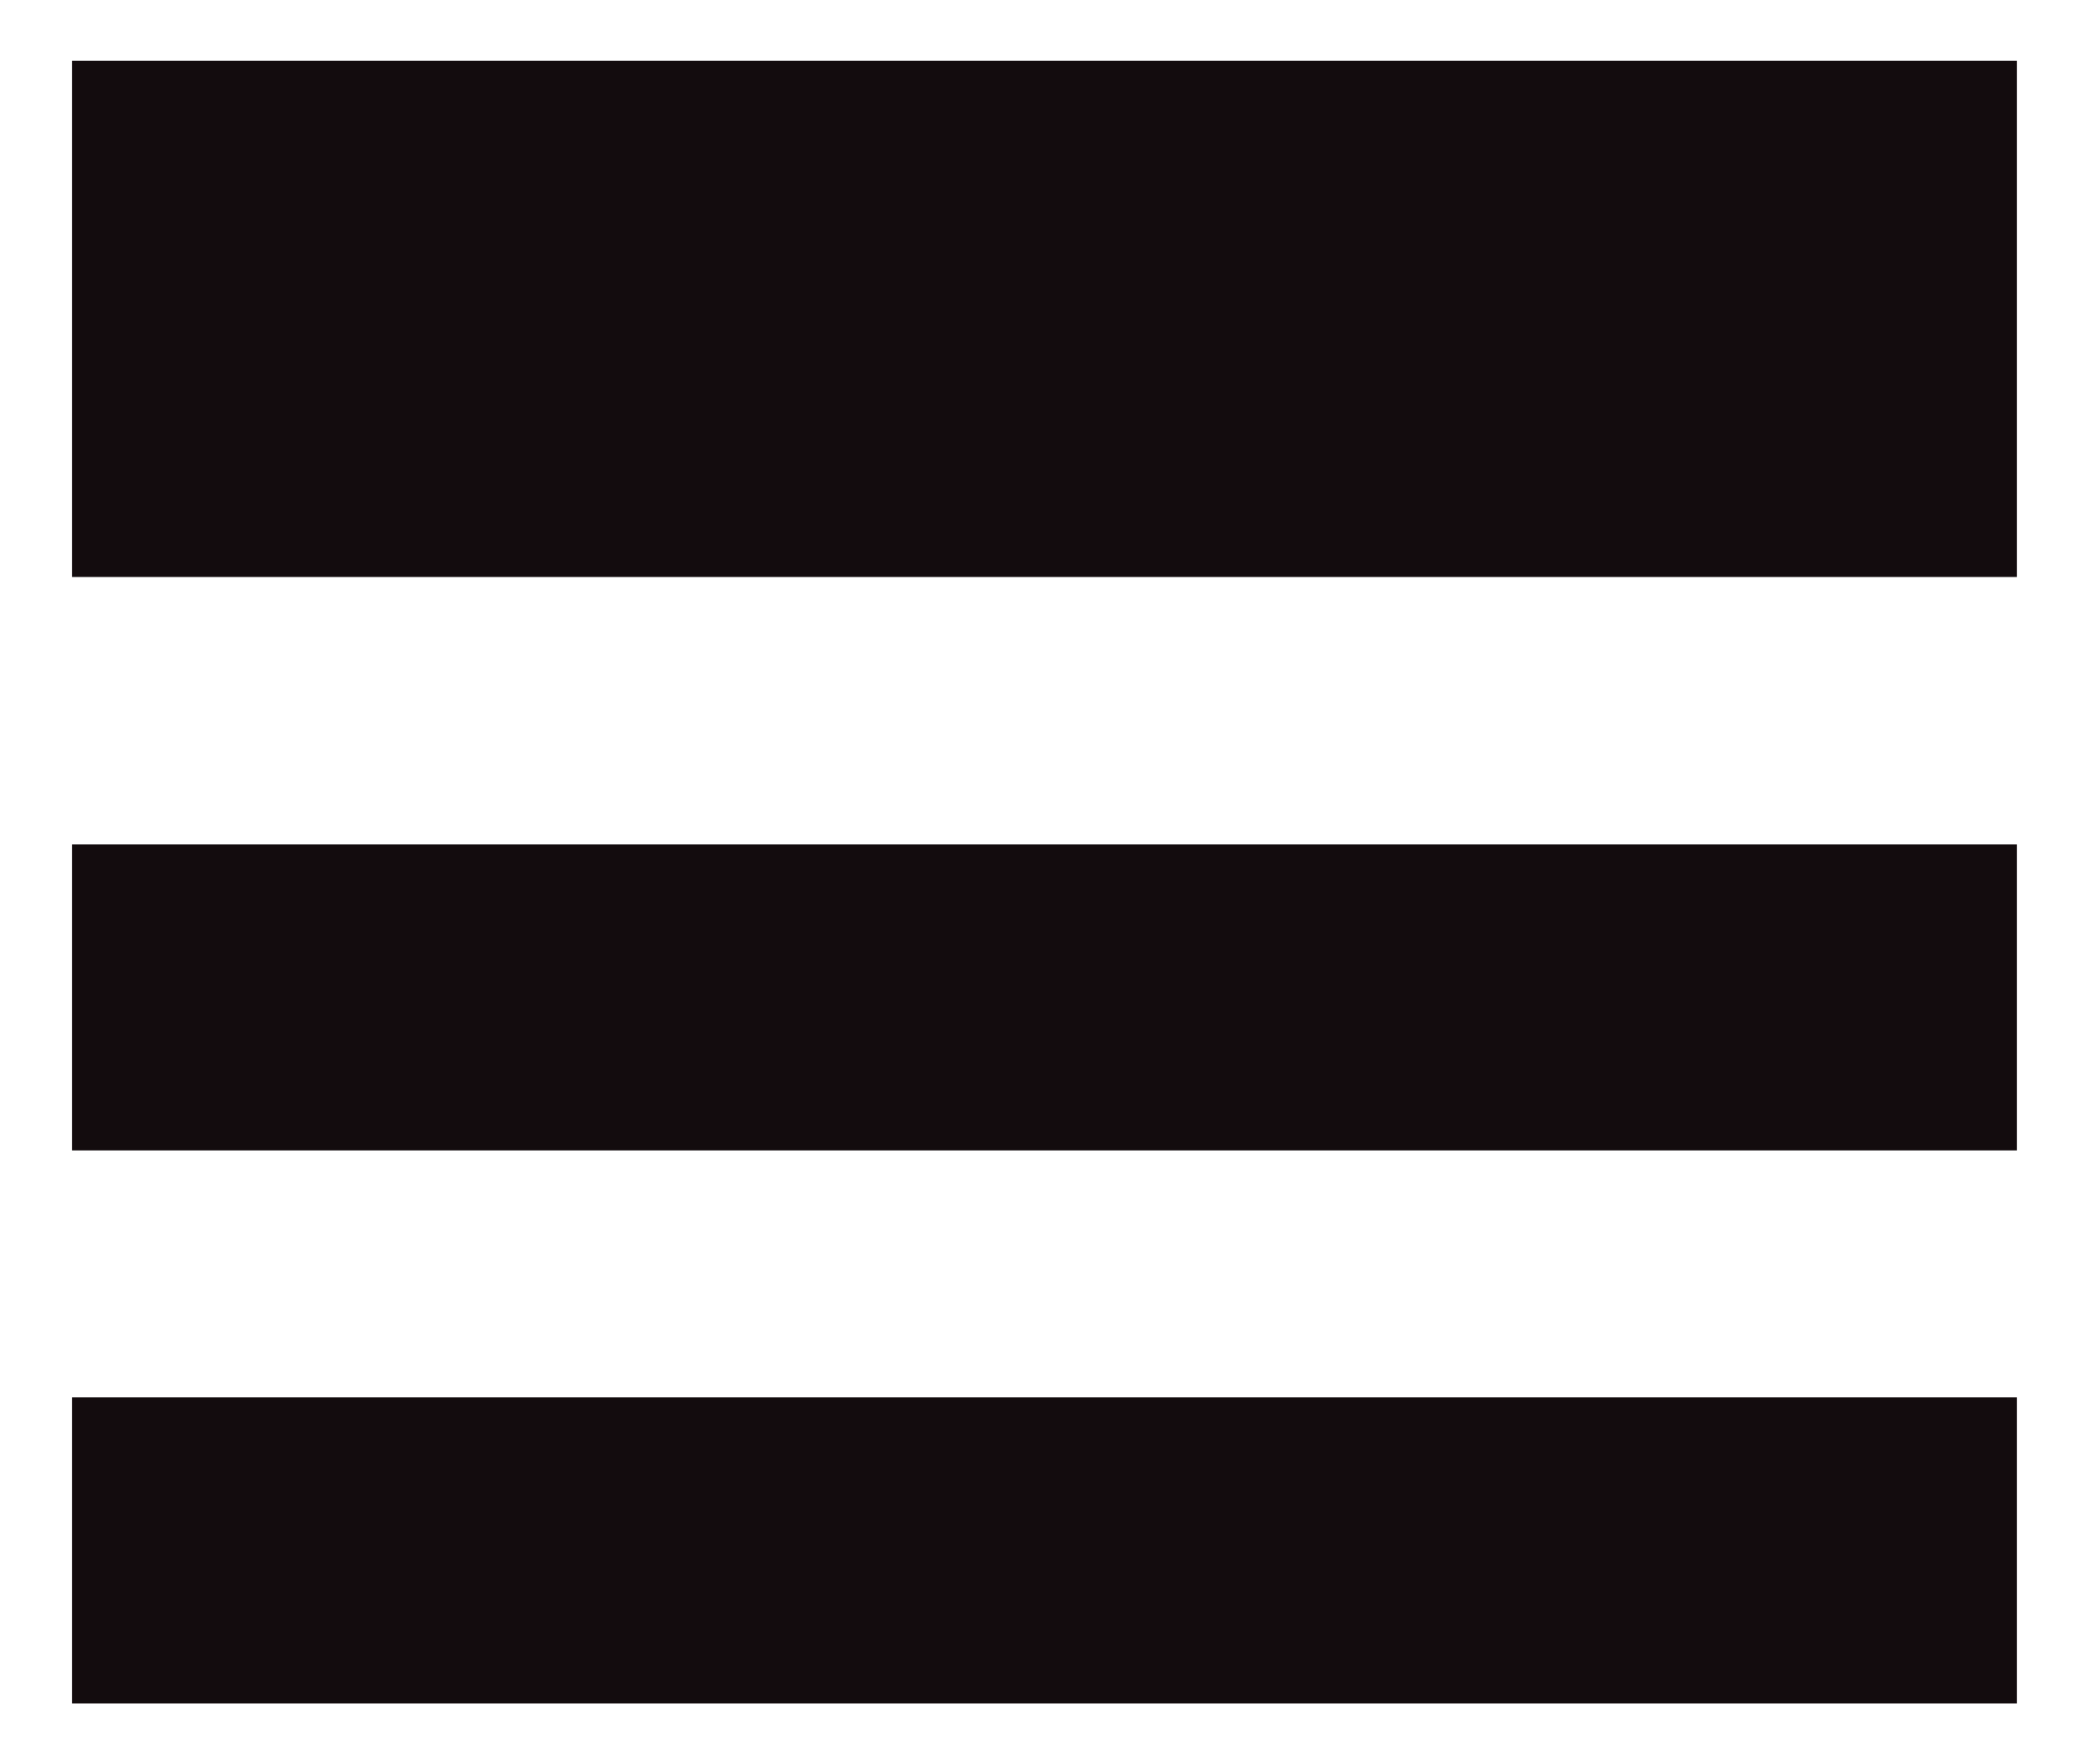
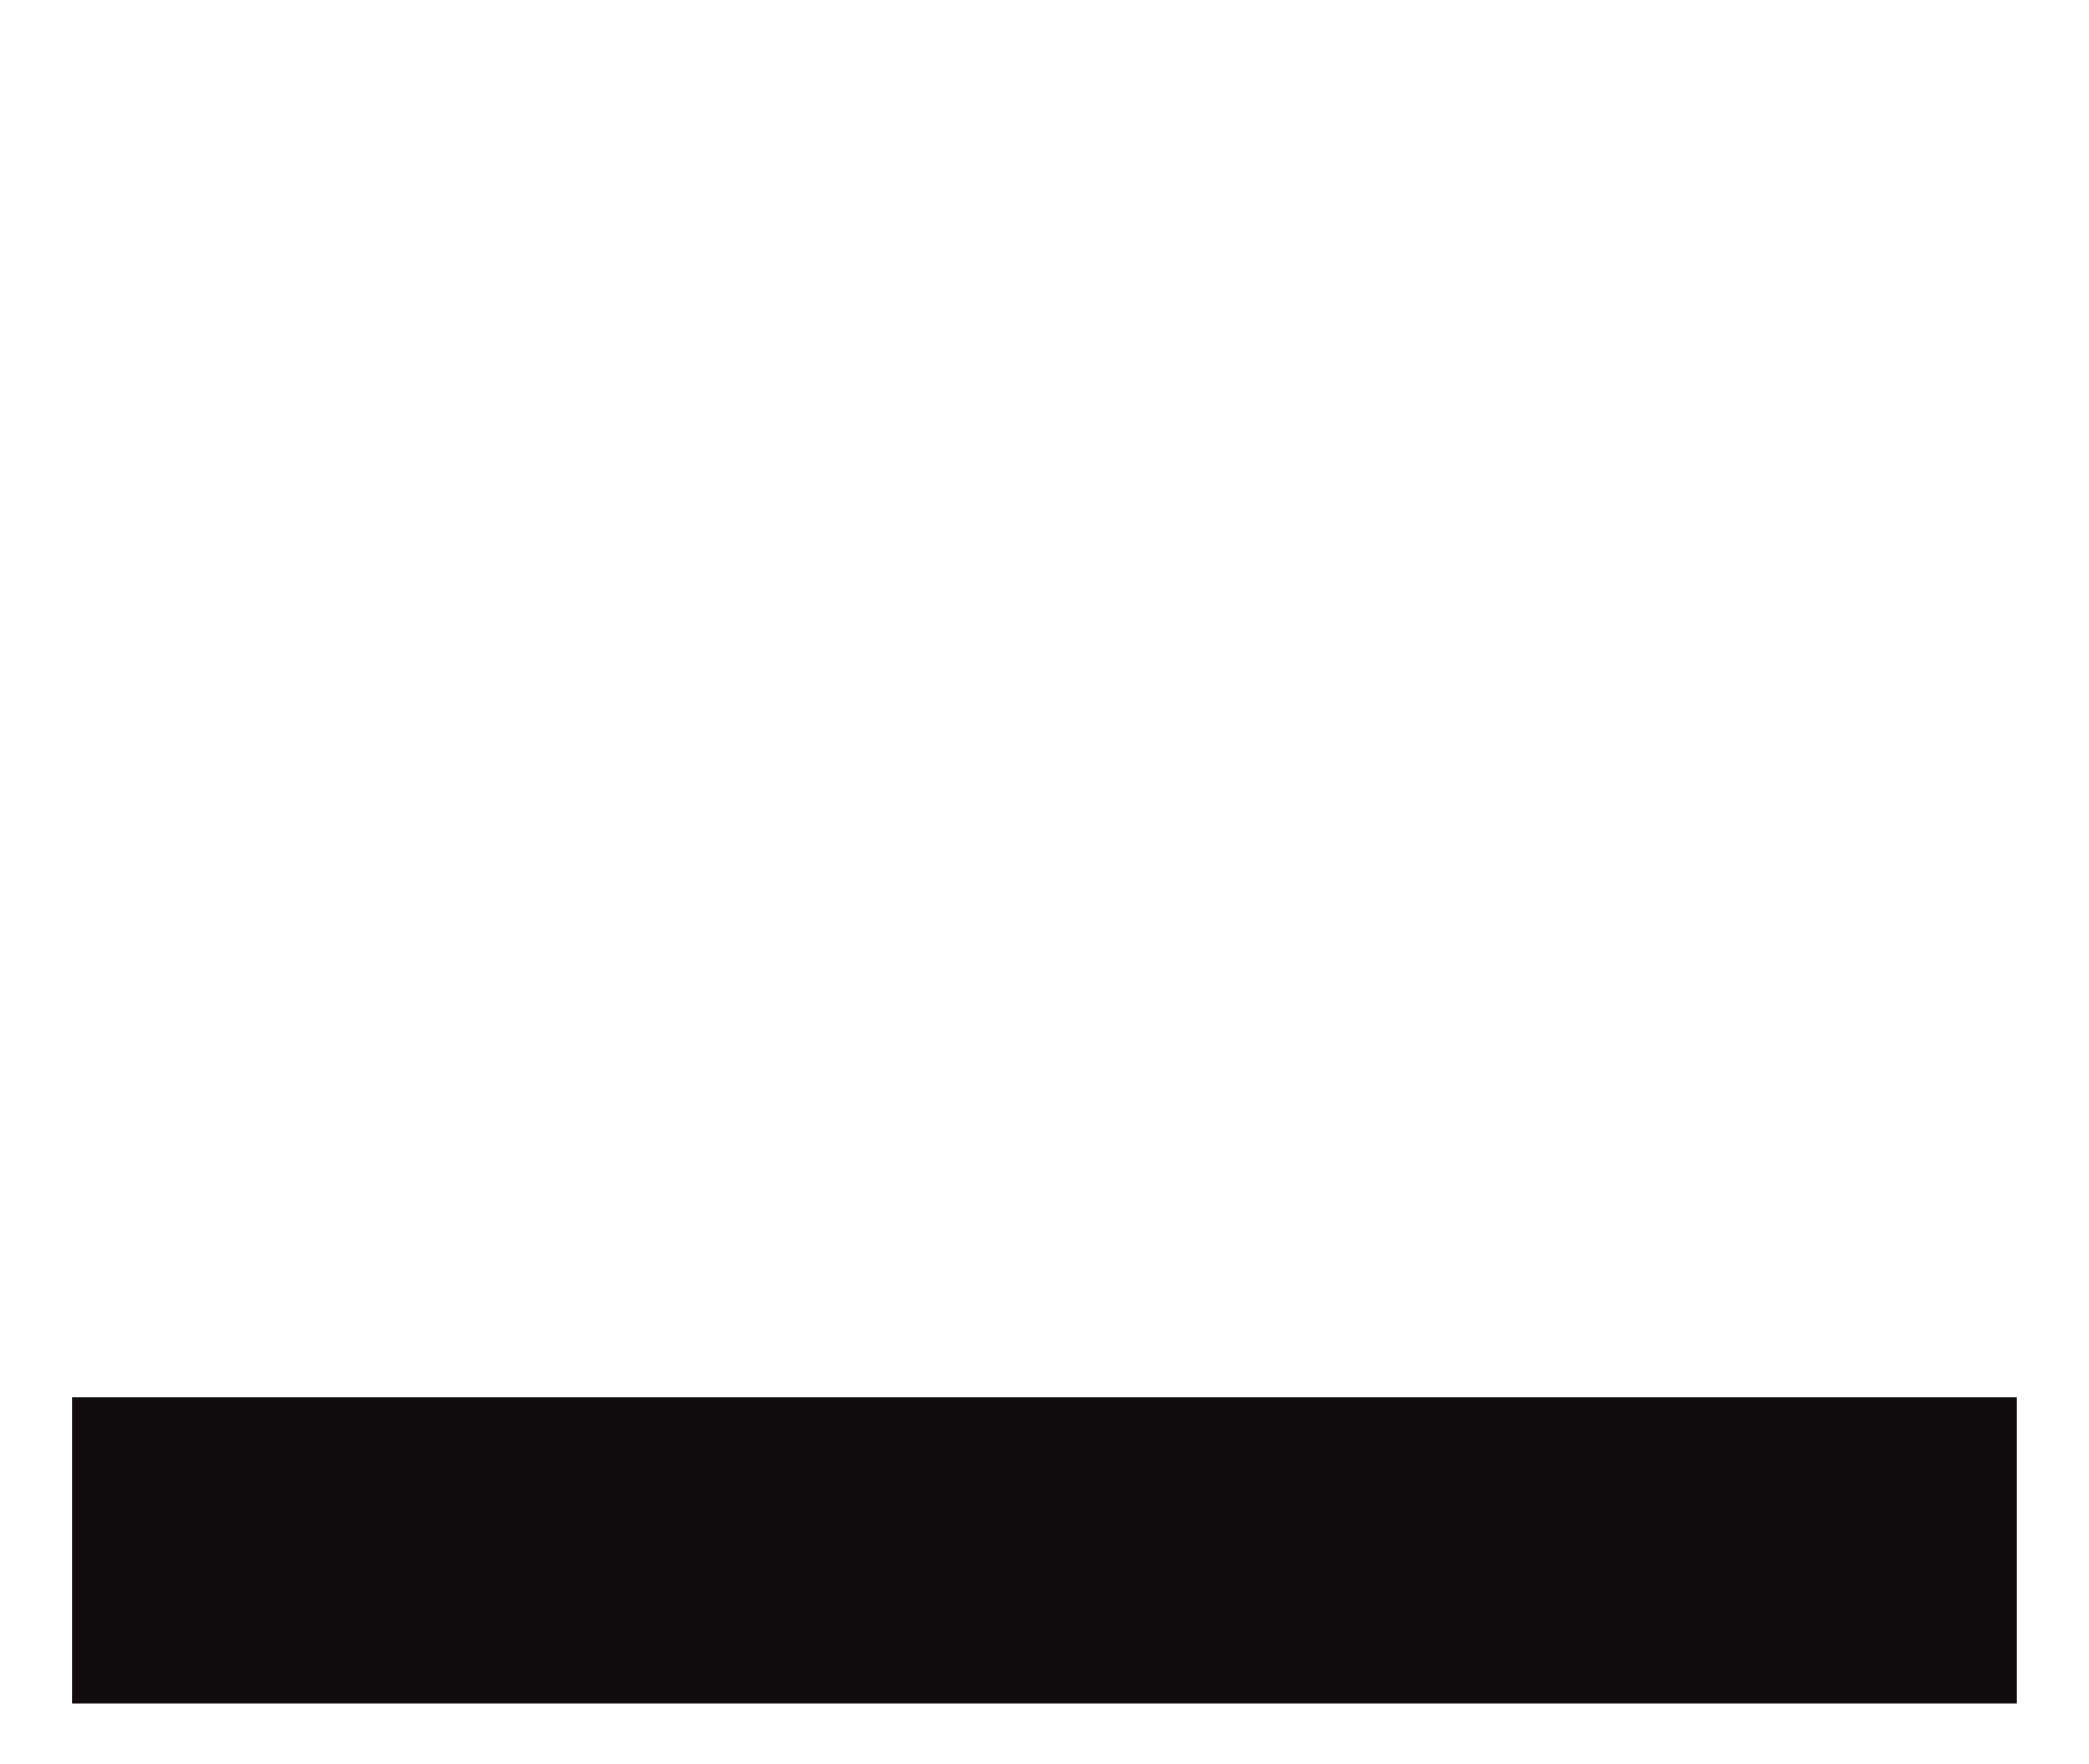
<svg xmlns="http://www.w3.org/2000/svg" xmlns:xlink="http://www.w3.org/1999/xlink" id="Layer_1" data-name="Layer 1" viewBox="0 0 27.98 23.629">
  <defs>
    <style>.cls-1{fill:url(#Super_Soft_Black_Vignette);}.cls-2{fill:url(#Super_Soft_Black_Vignette-2);}.cls-3{fill:url(#Super_Soft_Black_Vignette-3);}</style>
    <radialGradient id="Super_Soft_Black_Vignette" cx="207.203" cy="496.068" r="7.944" gradientTransform="translate(-230.342 -832.843) scale(1.179 1.688)" gradientUnits="userSpaceOnUse">
      <stop offset="0.574" stop-color="#130c0e" />
      <stop offset="0.798" stop-color="#130c0e" />
      <stop offset="1" stop-color="#130c0e" />
    </radialGradient>
    <radialGradient id="Super_Soft_Black_Vignette-2" cx="207.203" cy="13.358" r="7.944" gradientTransform="translate(-230.342) scale(1.179 1)" xlink:href="#Super_Soft_Black_Vignette" />
    <radialGradient id="Super_Soft_Black_Vignette-3" cx="207.203" cy="20.765" r="7.944" gradientTransform="translate(-230.342) scale(1.179 1)" xlink:href="#Super_Soft_Black_Vignette" />
  </defs>
  <title>1111</title>
-   <rect class="cls-1" x="0.964" y="0.814" width="26.051" height="6.914" />
-   <rect class="cls-2" x="0.964" y="11.309" width="26.051" height="4.099" />
  <rect class="cls-3" x="0.964" y="18.716" width="26.051" height="4.099" />
</svg>